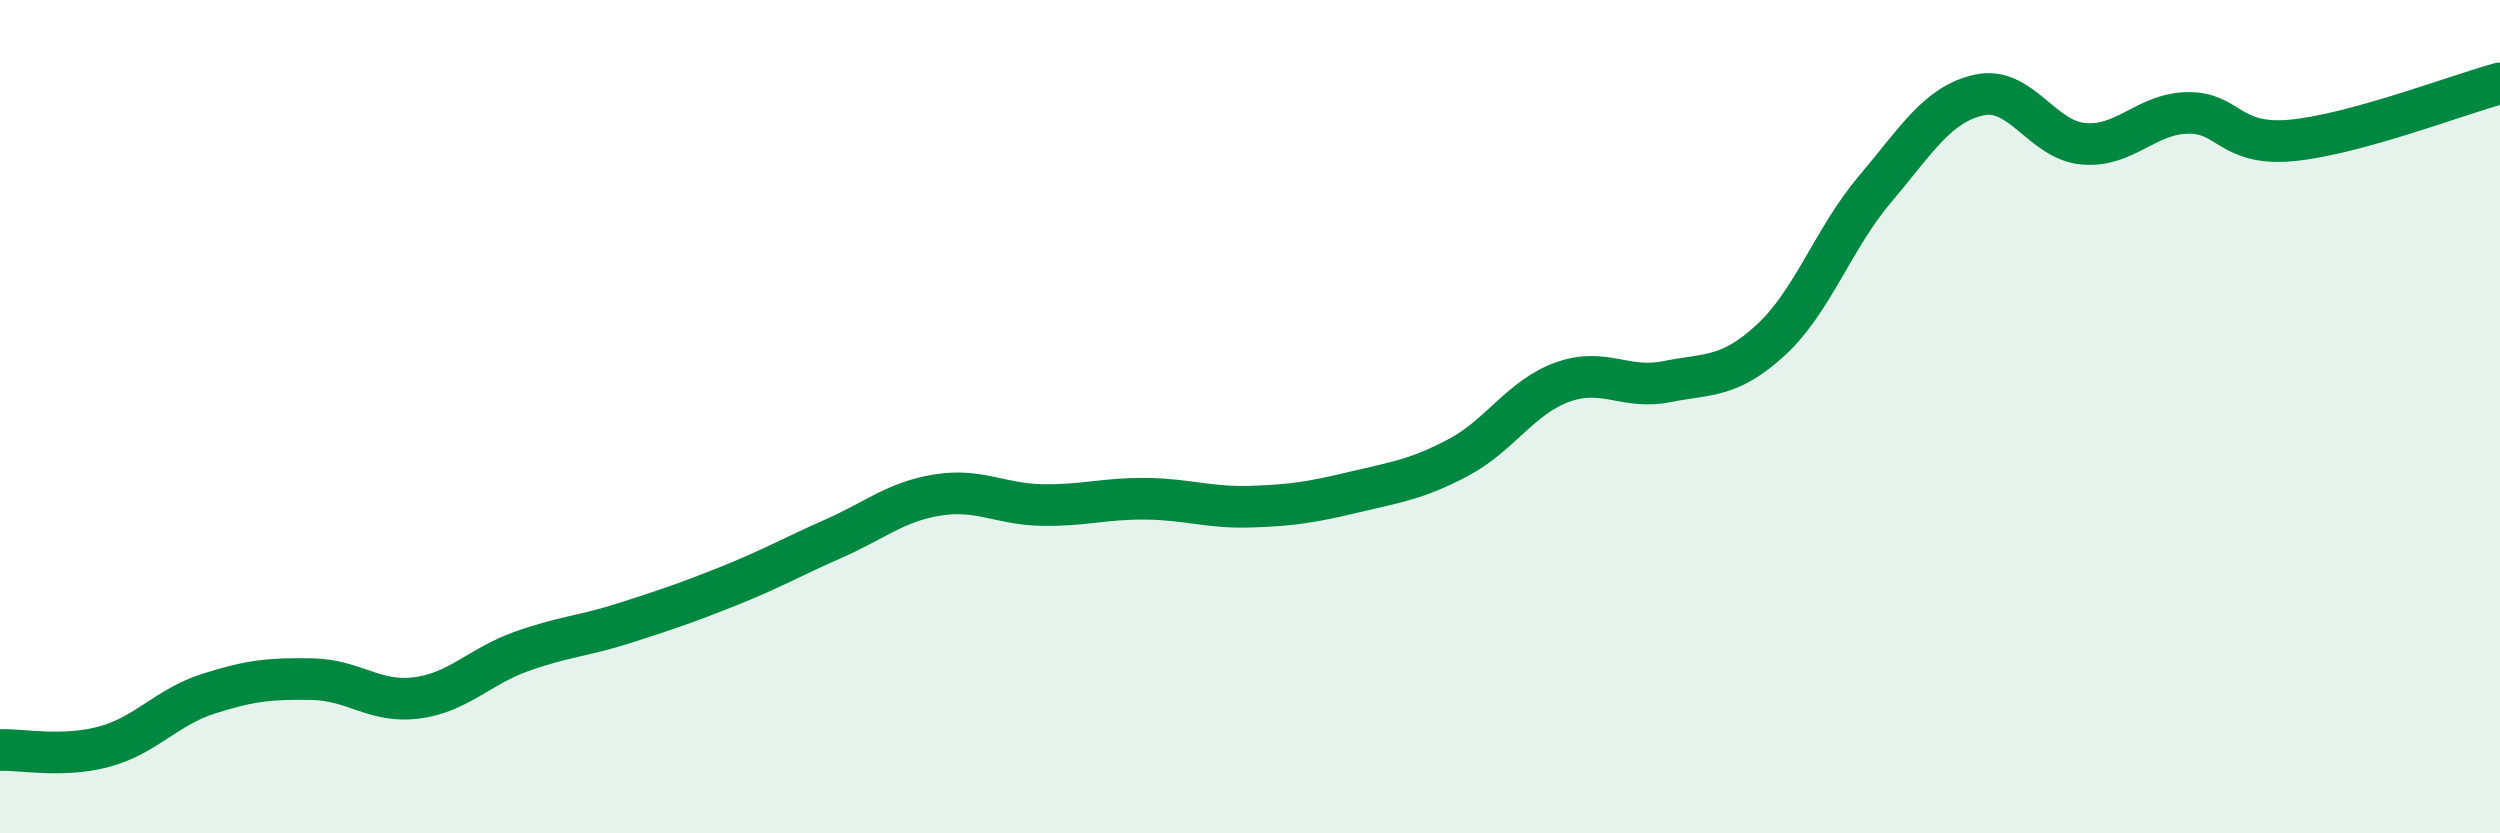
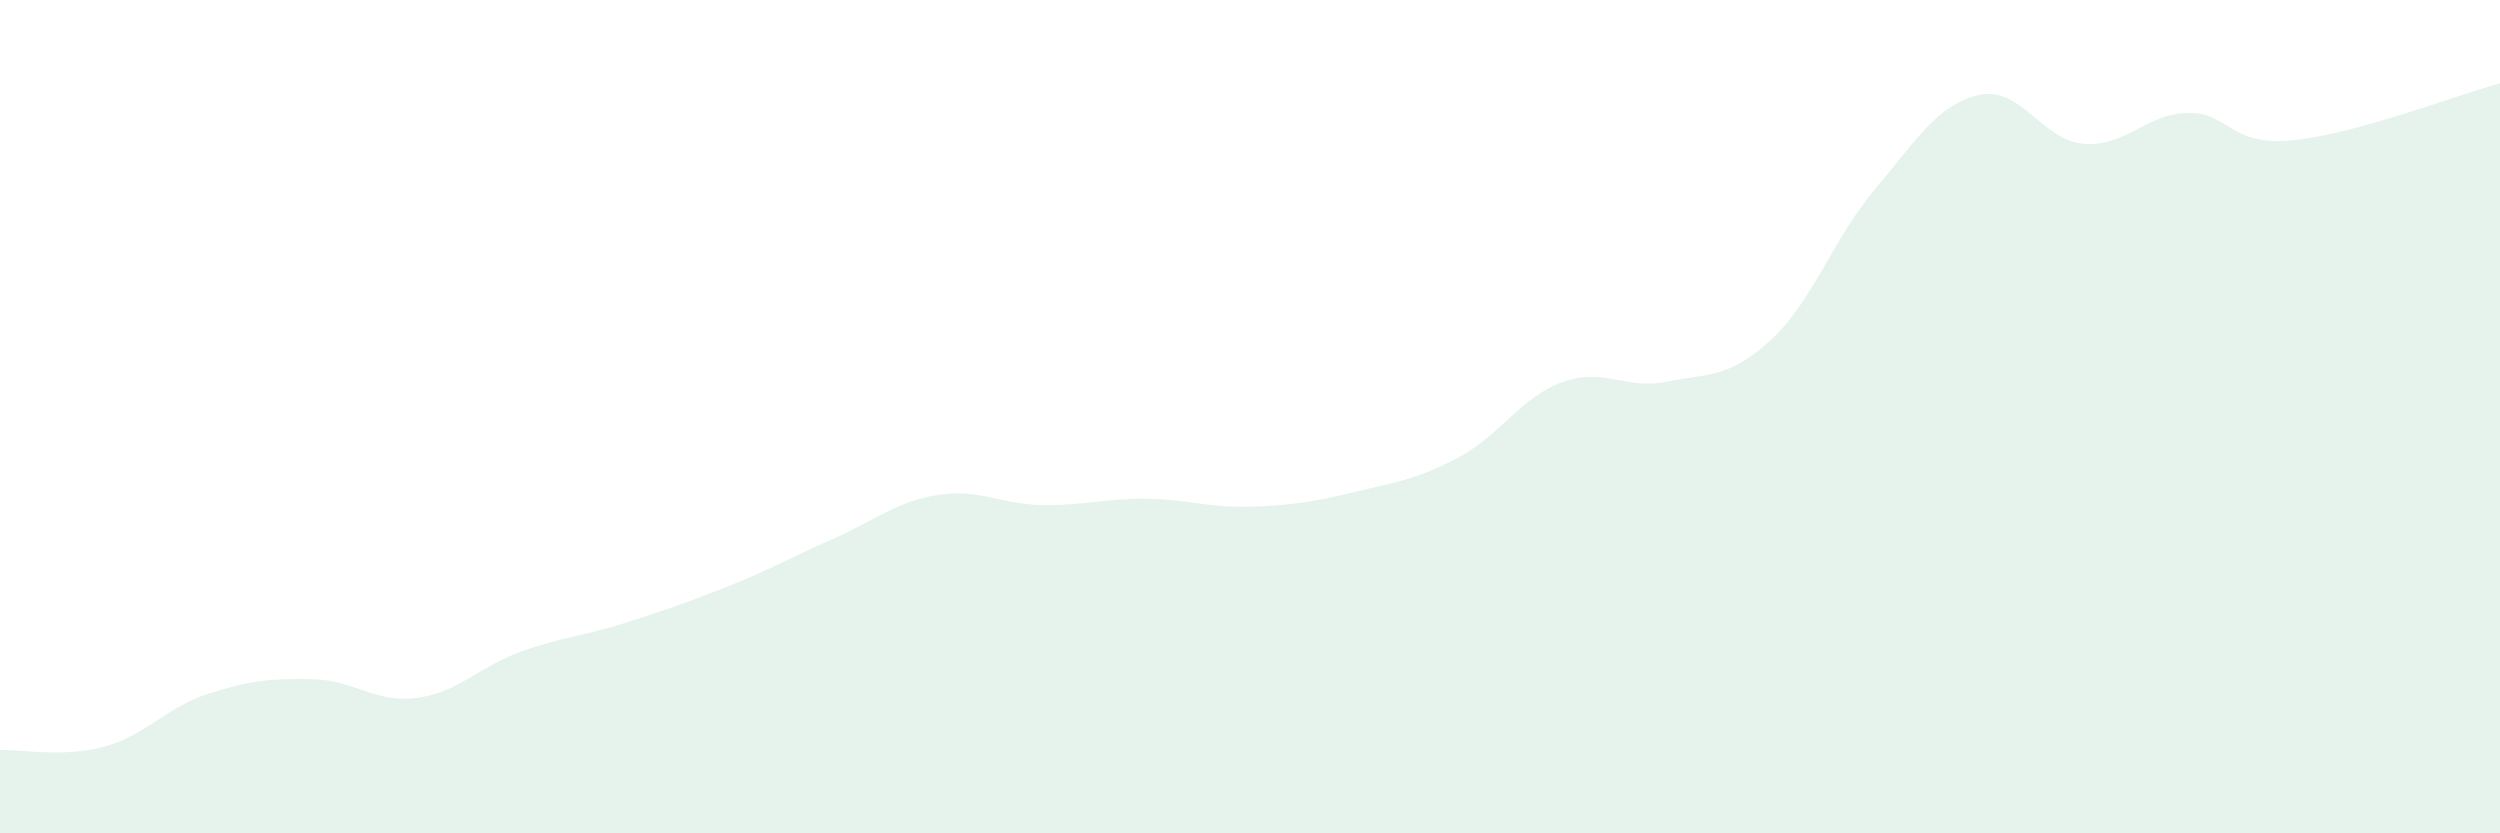
<svg xmlns="http://www.w3.org/2000/svg" width="60" height="20" viewBox="0 0 60 20">
  <path d="M 0,18 C 0.5,17.98 1.5,18.19 2.5,17.92 C 3.5,17.65 4,16.97 5,16.65 C 6,16.33 6.5,16.28 7.5,16.3 C 8.5,16.32 9,16.88 10,16.75 C 11,16.62 11.5,16 12.5,15.64 C 13.5,15.28 14,15.27 15,14.95 C 16,14.63 16.5,14.46 17.5,14.06 C 18.5,13.66 19,13.37 20,12.93 C 21,12.49 21.5,12.04 22.5,11.88 C 23.5,11.72 24,12.1 25,12.12 C 26,12.14 26.5,11.96 27.5,11.97 C 28.5,11.98 29,12.19 30,12.16 C 31,12.13 31.5,12.05 32.5,11.81 C 33.5,11.57 34,11.51 35,10.98 C 36,10.45 36.5,9.53 37.5,9.17 C 38.5,8.81 39,9.36 40,9.16 C 41,8.96 41.5,9.08 42.5,8.16 C 43.5,7.24 44,5.72 45,4.54 C 46,3.36 46.5,2.5 47.5,2.28 C 48.5,2.06 49,3.36 50,3.45 C 51,3.54 51.5,2.73 52.5,2.71 C 53.5,2.69 53.5,3.51 55,3.37 C 56.5,3.23 59,2.27 60,2L60 20L0 20Z" fill="#008740" opacity="0.1" stroke-linecap="round" stroke-linejoin="round" />
-   <path d="M 0,18 C 0.5,17.98 1.5,18.19 2.5,17.92 C 3.5,17.65 4,16.97 5,16.65 C 6,16.33 6.5,16.28 7.5,16.3 C 8.5,16.32 9,16.88 10,16.75 C 11,16.62 11.5,16 12.5,15.64 C 13.5,15.28 14,15.27 15,14.95 C 16,14.63 16.5,14.46 17.5,14.06 C 18.5,13.66 19,13.37 20,12.93 C 21,12.49 21.5,12.04 22.5,11.88 C 23.5,11.72 24,12.1 25,12.12 C 26,12.14 26.5,11.96 27.5,11.97 C 28.5,11.98 29,12.19 30,12.16 C 31,12.13 31.5,12.05 32.5,11.81 C 33.5,11.57 34,11.51 35,10.98 C 36,10.45 36.5,9.53 37.5,9.17 C 38.5,8.81 39,9.36 40,9.16 C 41,8.96 41.5,9.08 42.5,8.16 C 43.5,7.24 44,5.72 45,4.54 C 46,3.36 46.5,2.5 47.5,2.28 C 48.5,2.06 49,3.36 50,3.45 C 51,3.54 51.5,2.73 52.5,2.71 C 53.5,2.69 53.5,3.51 55,3.37 C 56.5,3.23 59,2.27 60,2" stroke="#008740" stroke-width="1" fill="none" stroke-linecap="round" stroke-linejoin="round" />
</svg>